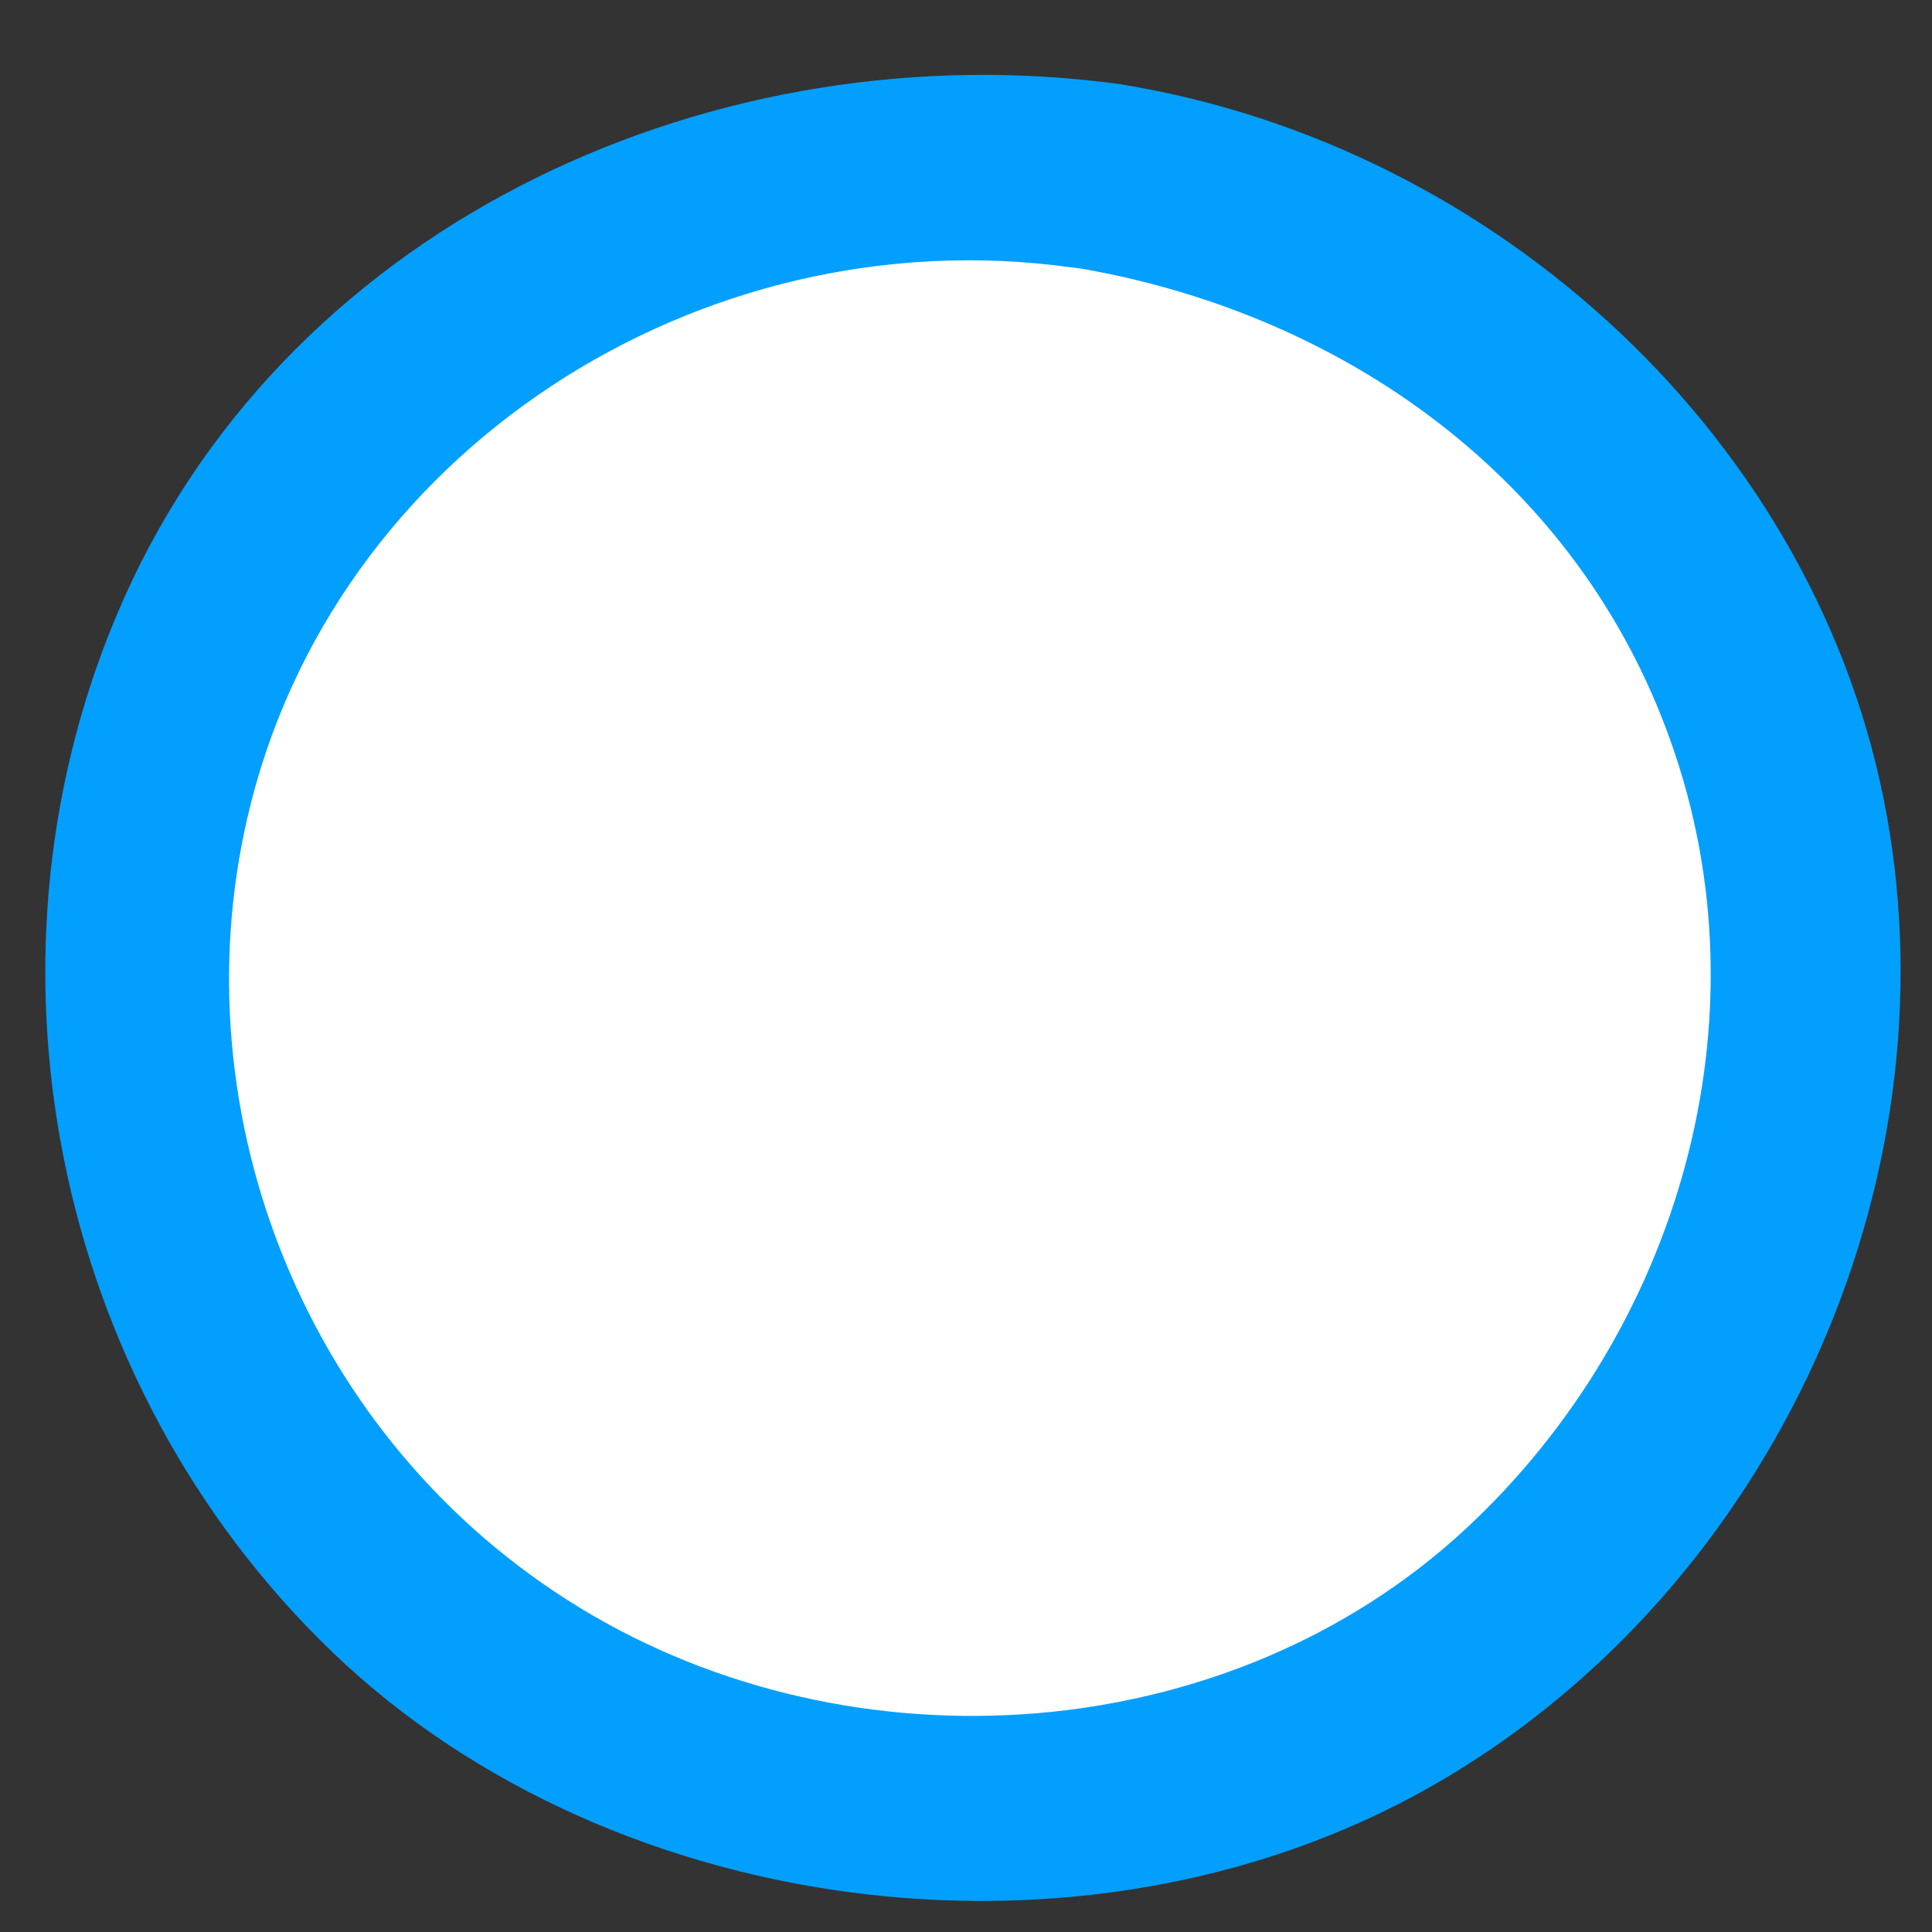
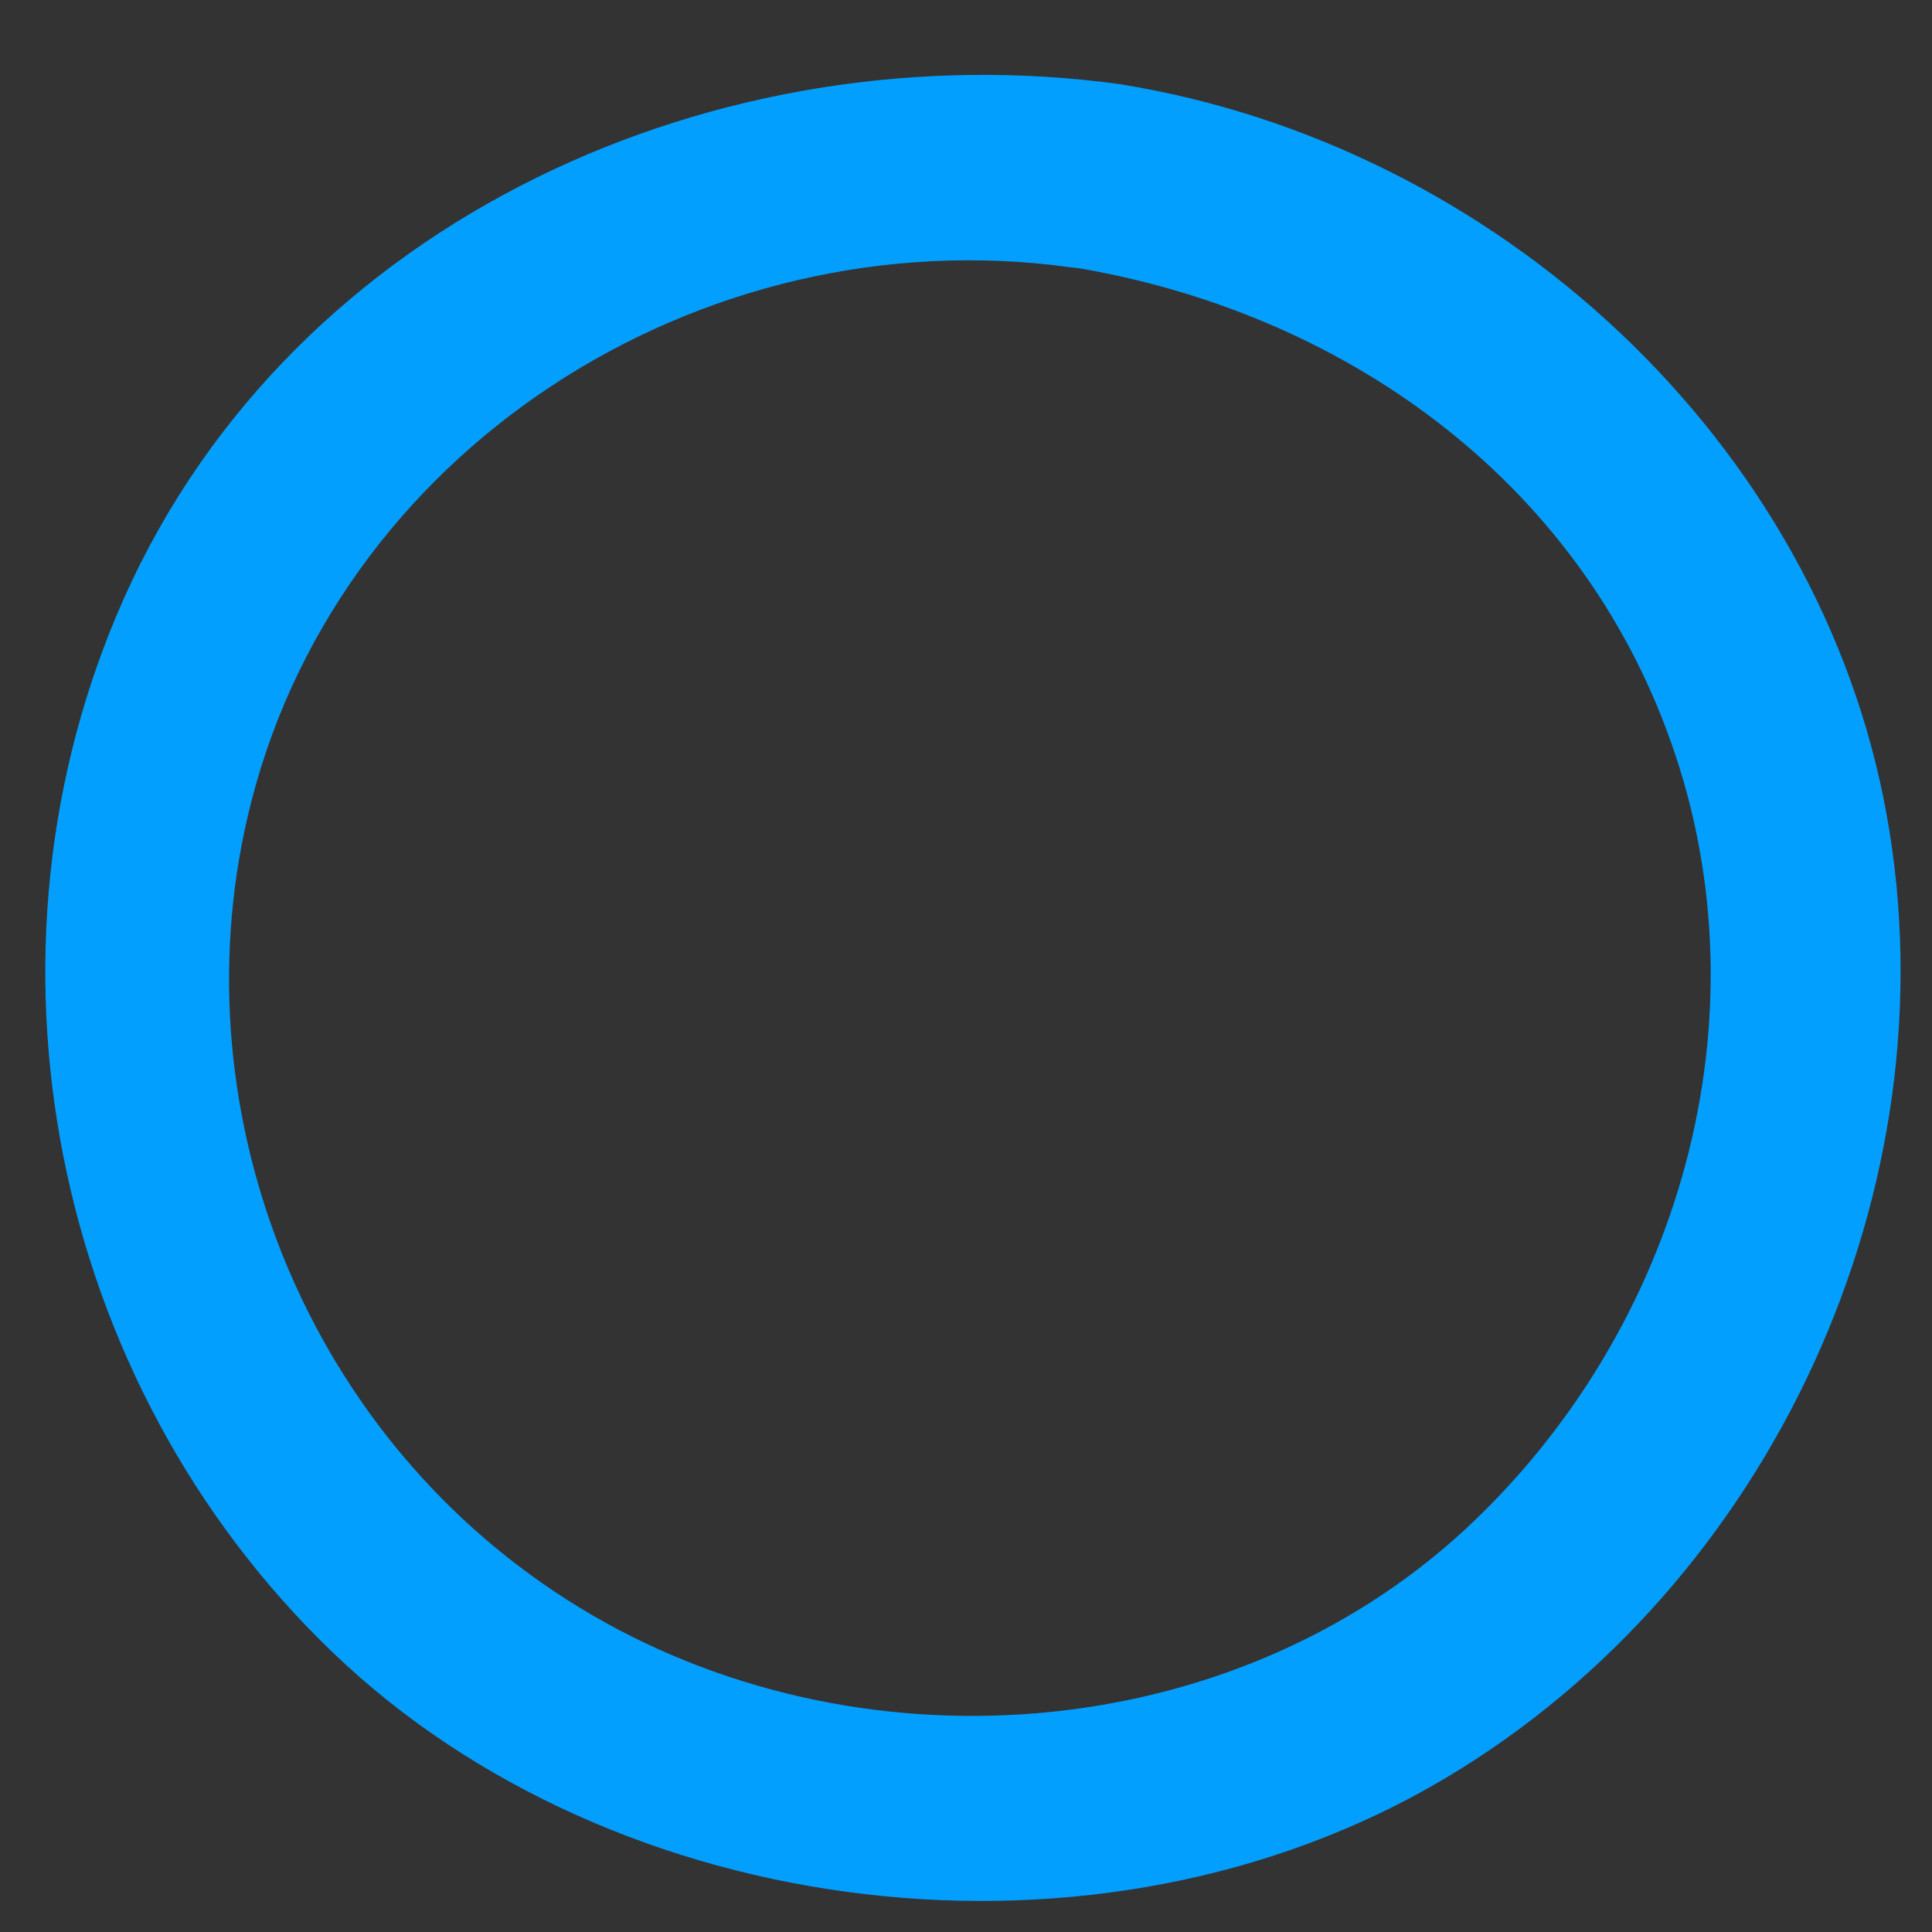
<svg xmlns="http://www.w3.org/2000/svg" width="25" height="25" viewBox="0 0 25 25" fill="none">
  <rect x="0" y="0" width="25" height="25" fill="#333333" stroke="none" />
-   <path d="M14.188 2.272C11.541 1.868 8.202 2.67 6.011 4.216C3.82 5.761 2.346 8.233 1.903 10.867C1.237 14.865 3.044 19.175 6.363 21.503C9.682 23.831 14.351 24.059 17.886 22.07C21.42 20.081 23.637 15.967 23.364 11.924C23.09 7.881 20.044 3.166 14.182 2.272H14.188Z" fill="white" />
  <path d="M14.514 1.092C9.324 0.375 3.807 2.82 1.609 7.731C-0.445 12.328 0.664 17.89 4.309 21.386C7.954 24.881 14.221 25.683 18.714 23.003C22.927 20.492 25.287 15.367 24.413 10.541C23.54 5.715 19.379 1.881 14.508 1.092C13.849 0.988 13.197 1.262 13.002 1.946C12.832 2.527 13.204 3.342 13.856 3.453C17.351 4.02 20.416 6.185 21.622 9.602C22.894 13.182 21.733 17.212 18.968 19.782C15.903 22.625 11.045 22.964 7.504 20.805C3.963 18.647 2.313 14.428 3.2 10.587C4.289 5.846 9.05 2.794 13.856 3.459C14.514 3.551 15.16 3.296 15.362 2.605C15.525 2.038 15.16 1.19 14.508 1.099L14.514 1.092Z" fill="#039FFF" />
</svg>